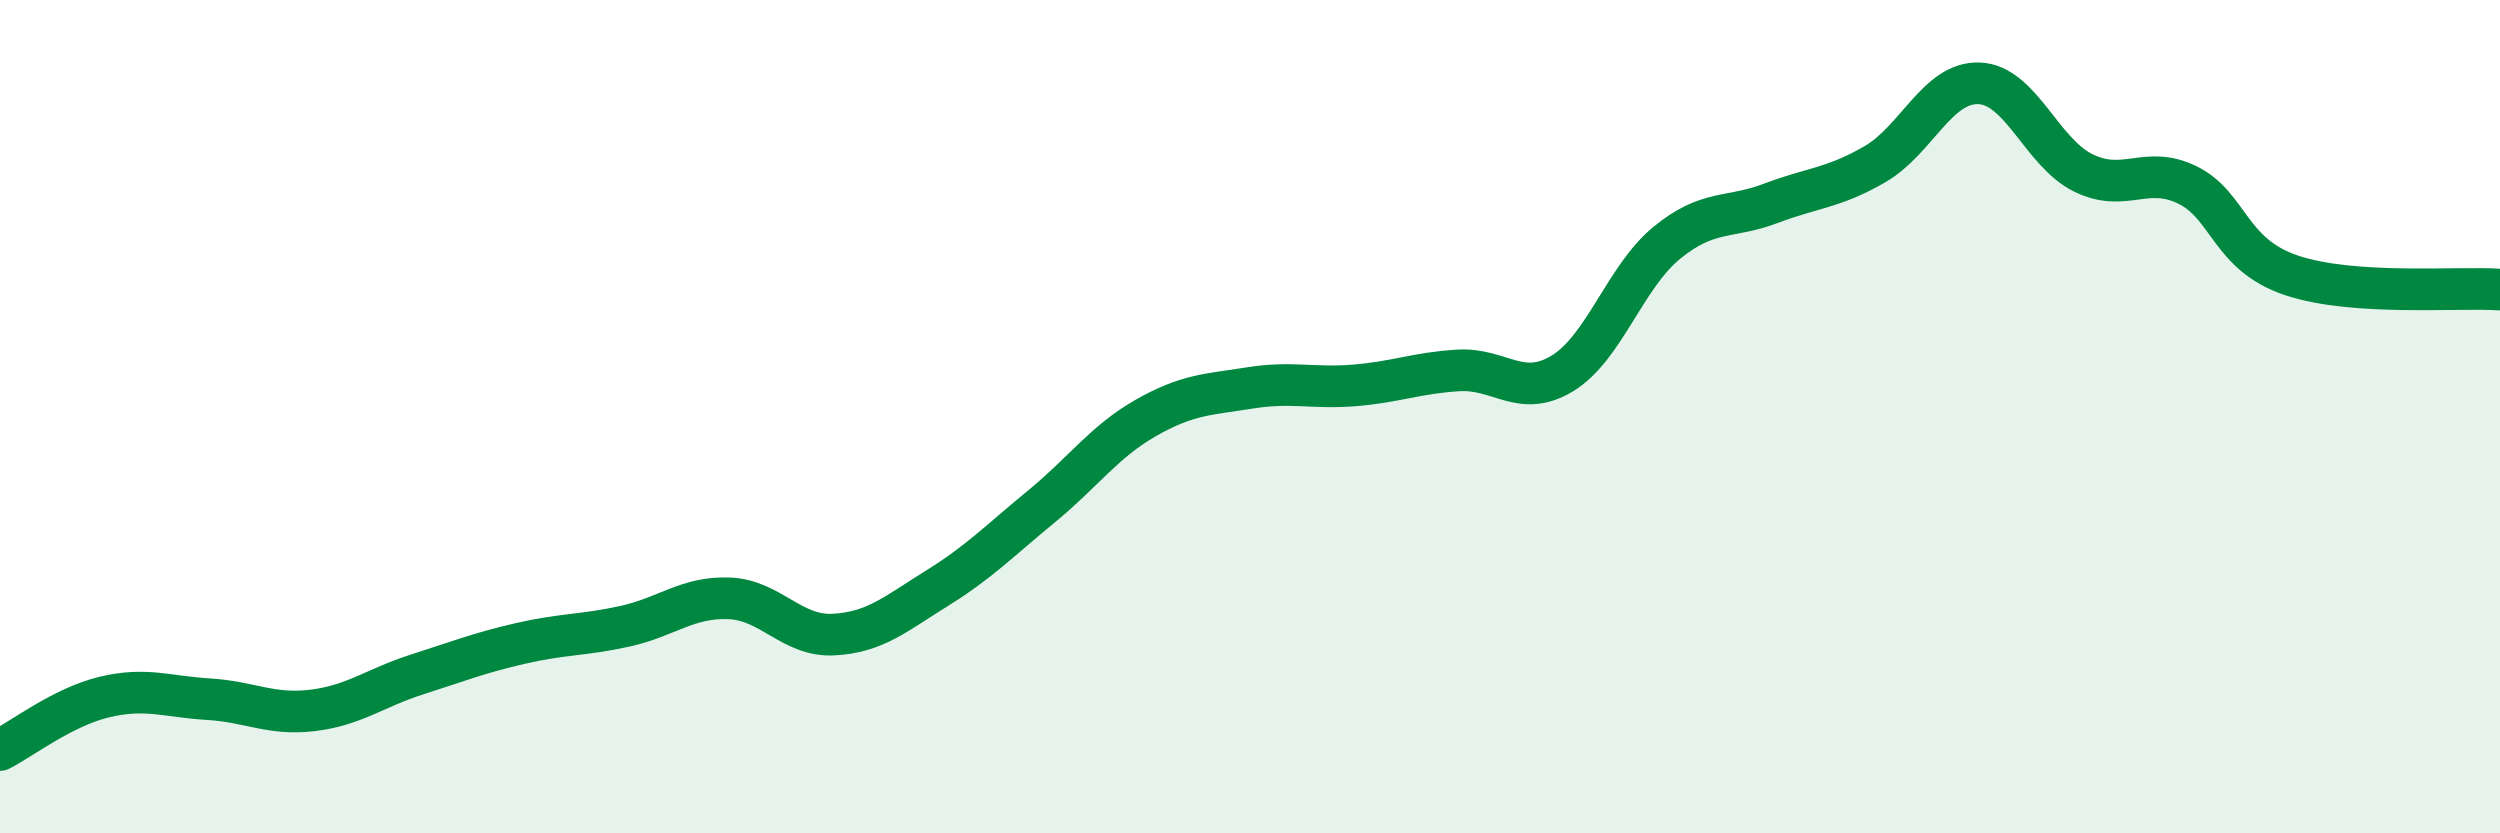
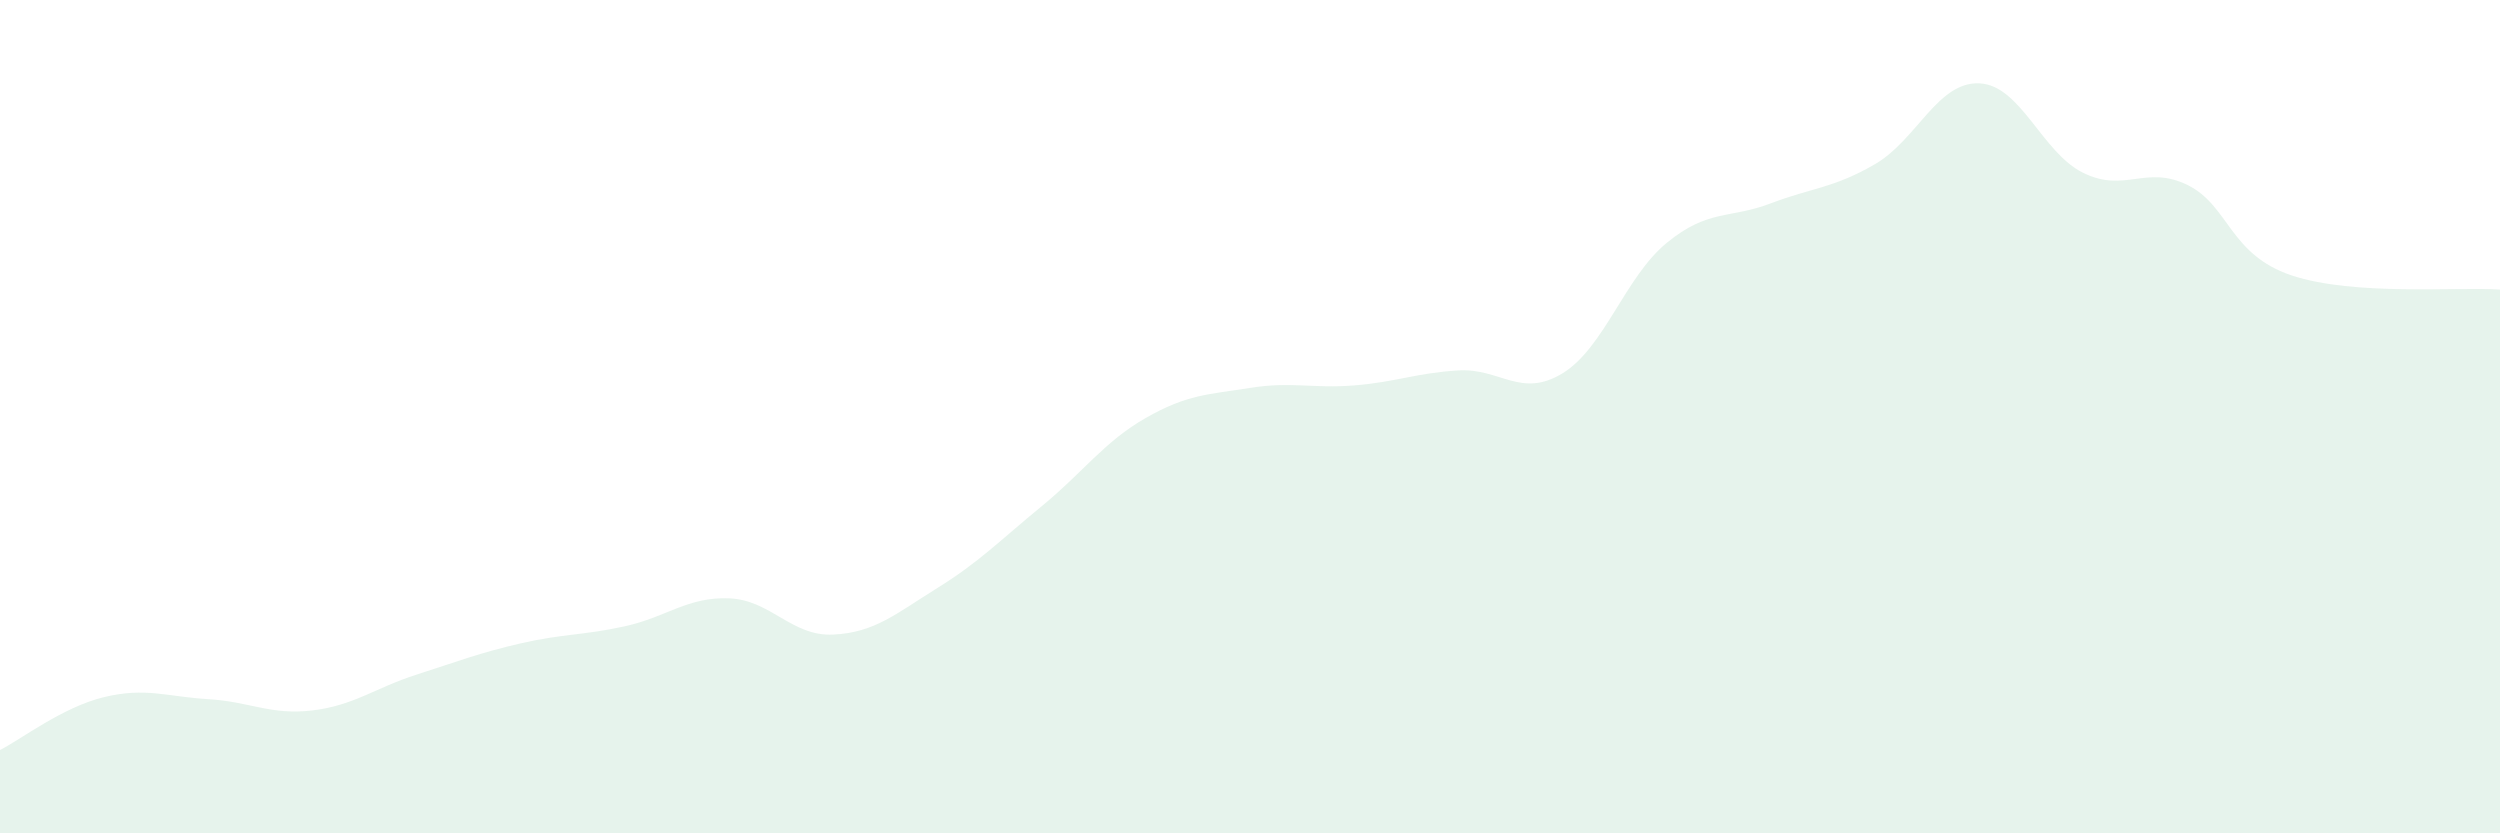
<svg xmlns="http://www.w3.org/2000/svg" width="60" height="20" viewBox="0 0 60 20">
  <path d="M 0,18 C 0.5,17.75 1.5,16.97 2.5,16.73 C 3.5,16.49 4,16.72 5,16.78 C 6,16.84 6.5,17.17 7.5,17.05 C 8.5,16.93 9,16.51 10,16.19 C 11,15.87 11.5,15.67 12.5,15.44 C 13.5,15.21 14,15.25 15,15.03 C 16,14.81 16.5,14.32 17.5,14.36 C 18.5,14.4 19,15.28 20,15.23 C 21,15.18 21.5,14.73 22.5,14.11 C 23.5,13.49 24,12.97 25,12.15 C 26,11.33 26.5,10.6 27.5,10.03 C 28.5,9.46 29,9.47 30,9.31 C 31,9.15 31.5,9.33 32.5,9.25 C 33.5,9.17 34,8.95 35,8.89 C 36,8.83 36.5,9.57 37.5,8.96 C 38.5,8.35 39,6.65 40,5.83 C 41,5.01 41.5,5.26 42.5,4.88 C 43.5,4.5 44,4.52 45,3.94 C 46,3.36 46.5,1.96 47.5,2 C 48.5,2.04 49,3.66 50,4.15 C 51,4.64 51.5,3.95 52.5,4.44 C 53.5,4.93 53.5,6.11 55,6.61 C 56.5,7.11 59,6.88 60,6.95L60 20L0 20Z" fill="#008740" opacity="0.1" stroke-linecap="round" stroke-linejoin="round" />
-   <path d="M 0,18 C 0.5,17.75 1.5,16.97 2.5,16.73 C 3.5,16.49 4,16.72 5,16.78 C 6,16.84 6.5,17.17 7.5,17.05 C 8.5,16.93 9,16.51 10,16.19 C 11,15.87 11.5,15.67 12.5,15.44 C 13.5,15.21 14,15.25 15,15.03 C 16,14.81 16.5,14.32 17.5,14.36 C 18.5,14.4 19,15.28 20,15.23 C 21,15.18 21.5,14.73 22.5,14.11 C 23.5,13.49 24,12.97 25,12.15 C 26,11.33 26.5,10.6 27.5,10.03 C 28.5,9.46 29,9.47 30,9.31 C 31,9.15 31.5,9.33 32.5,9.25 C 33.5,9.17 34,8.95 35,8.89 C 36,8.83 36.5,9.57 37.5,8.96 C 38.5,8.35 39,6.65 40,5.83 C 41,5.01 41.5,5.26 42.5,4.88 C 43.5,4.5 44,4.52 45,3.94 C 46,3.36 46.5,1.96 47.5,2 C 48.5,2.04 49,3.66 50,4.15 C 51,4.64 51.5,3.95 52.5,4.44 C 53.5,4.93 53.5,6.11 55,6.61 C 56.5,7.11 59,6.88 60,6.95" stroke="#008740" stroke-width="1" fill="none" stroke-linecap="round" stroke-linejoin="round" />
</svg>